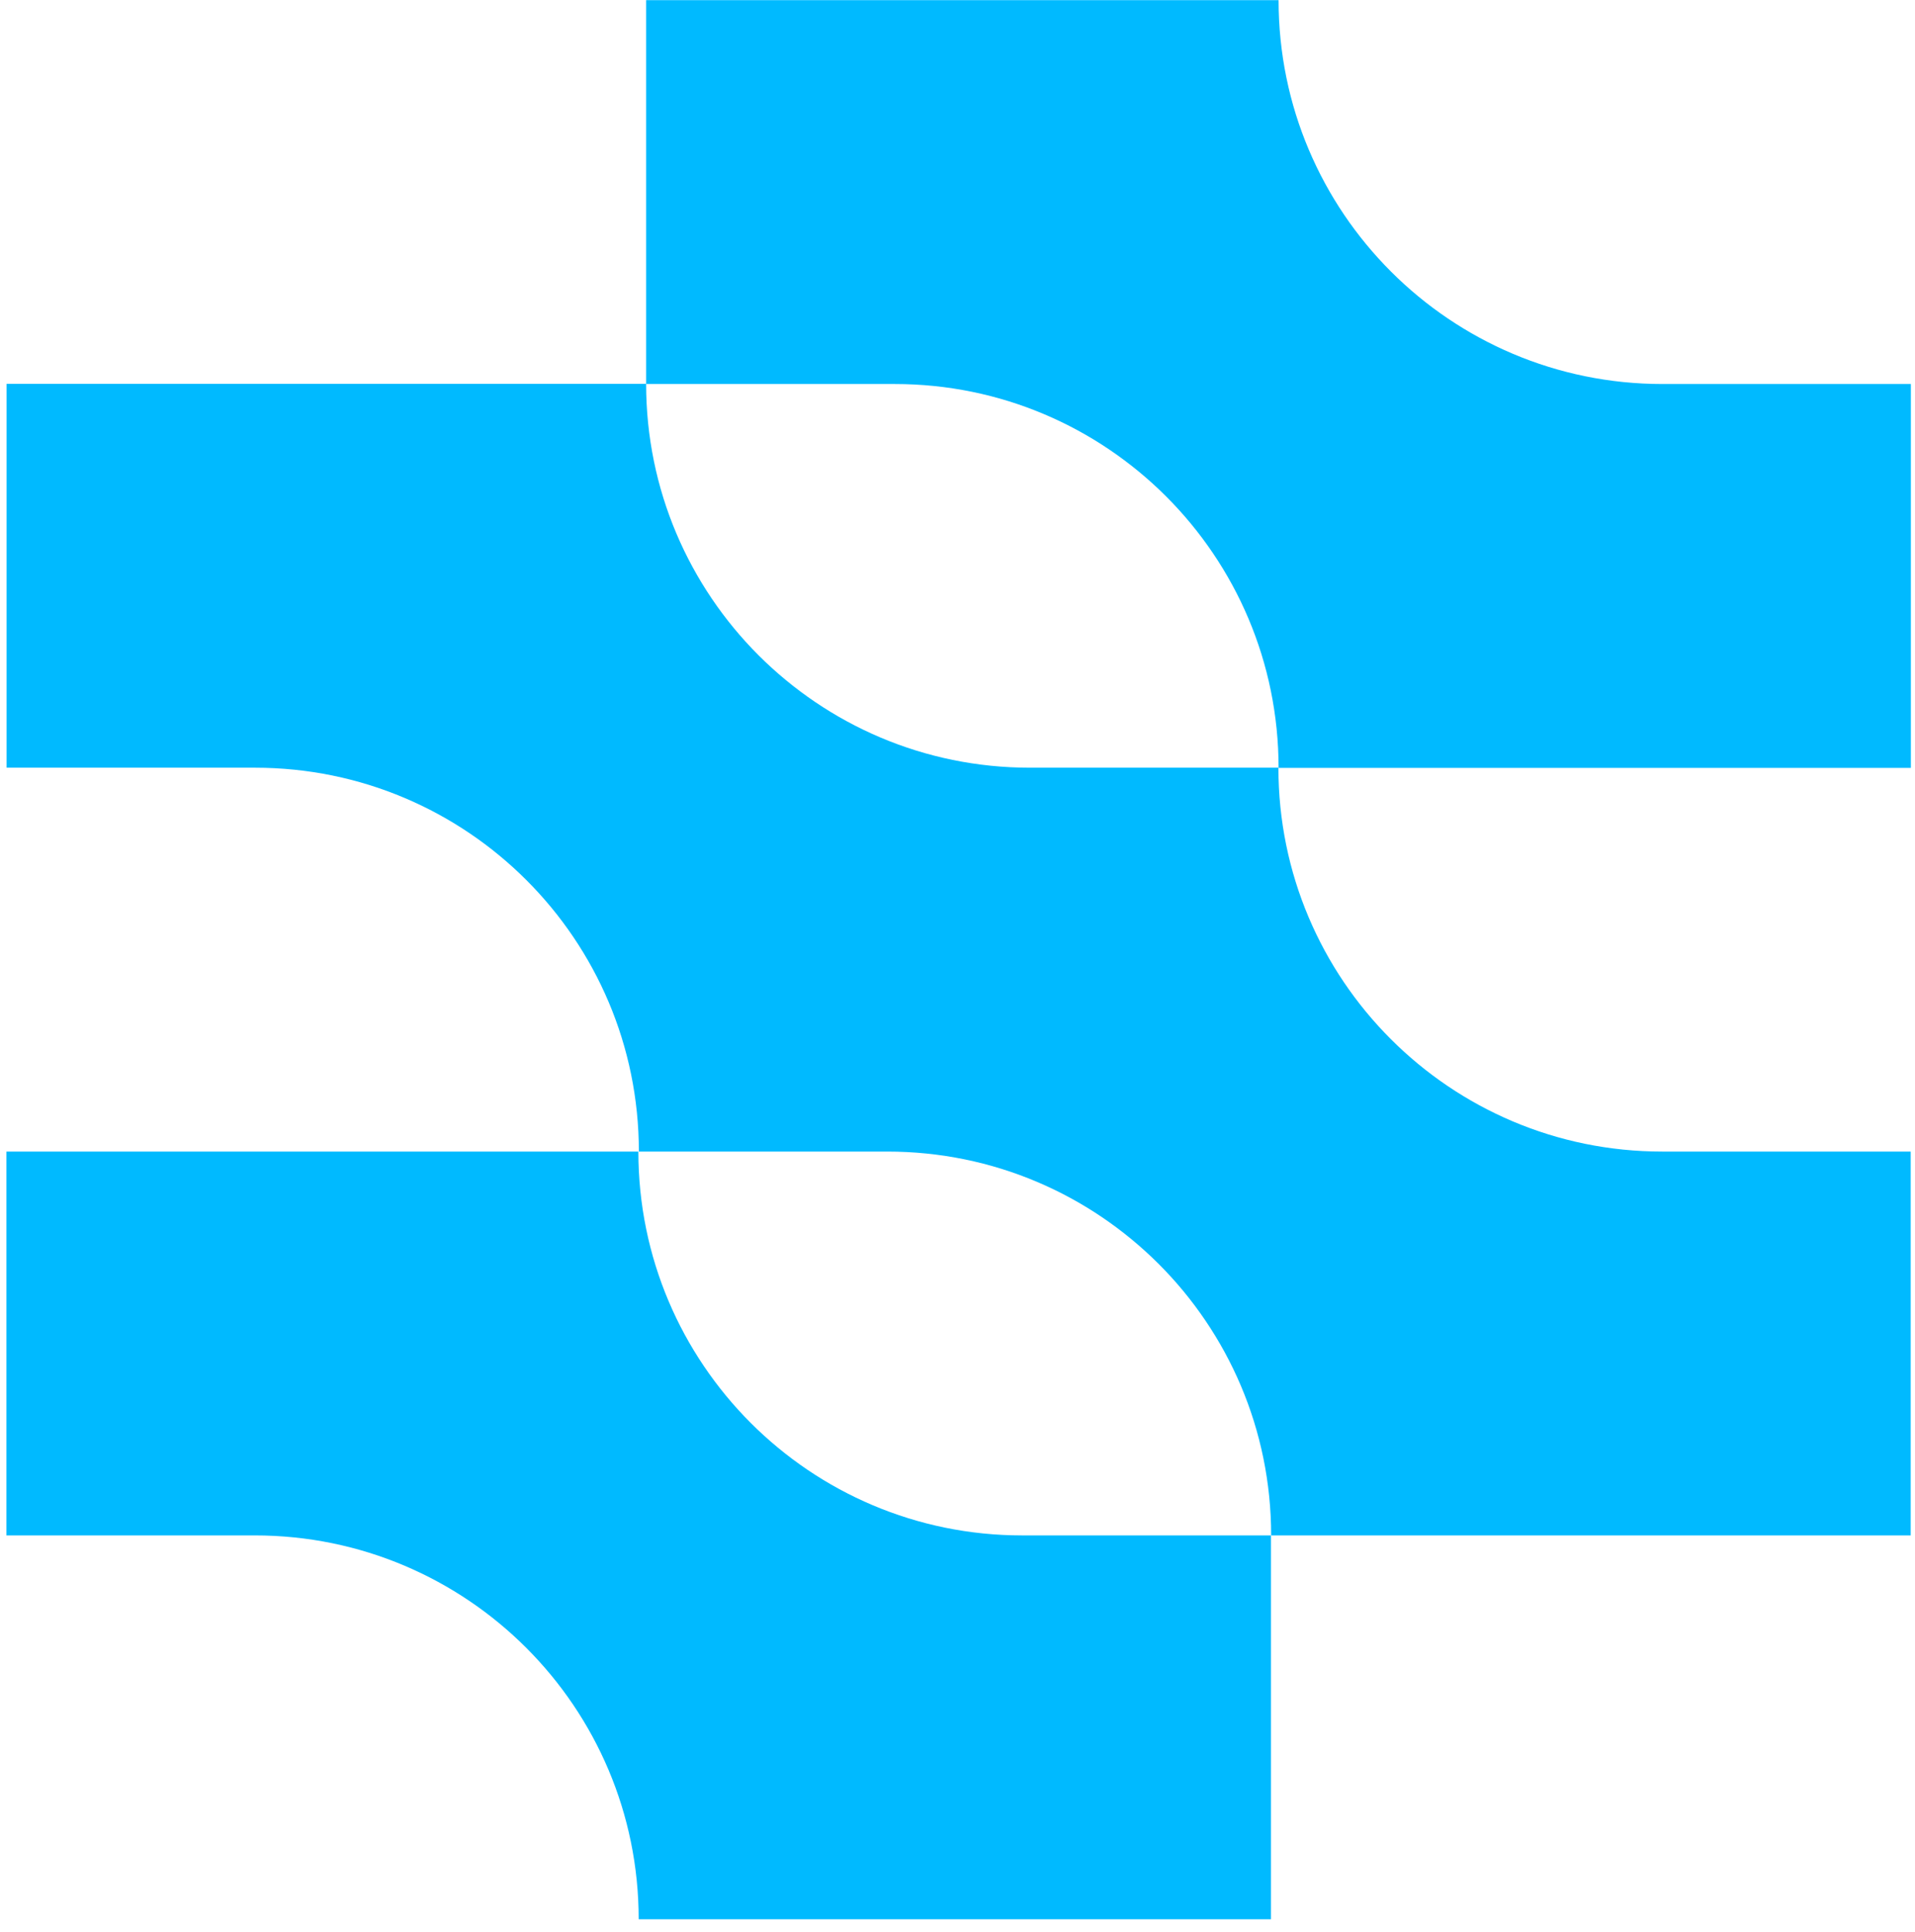
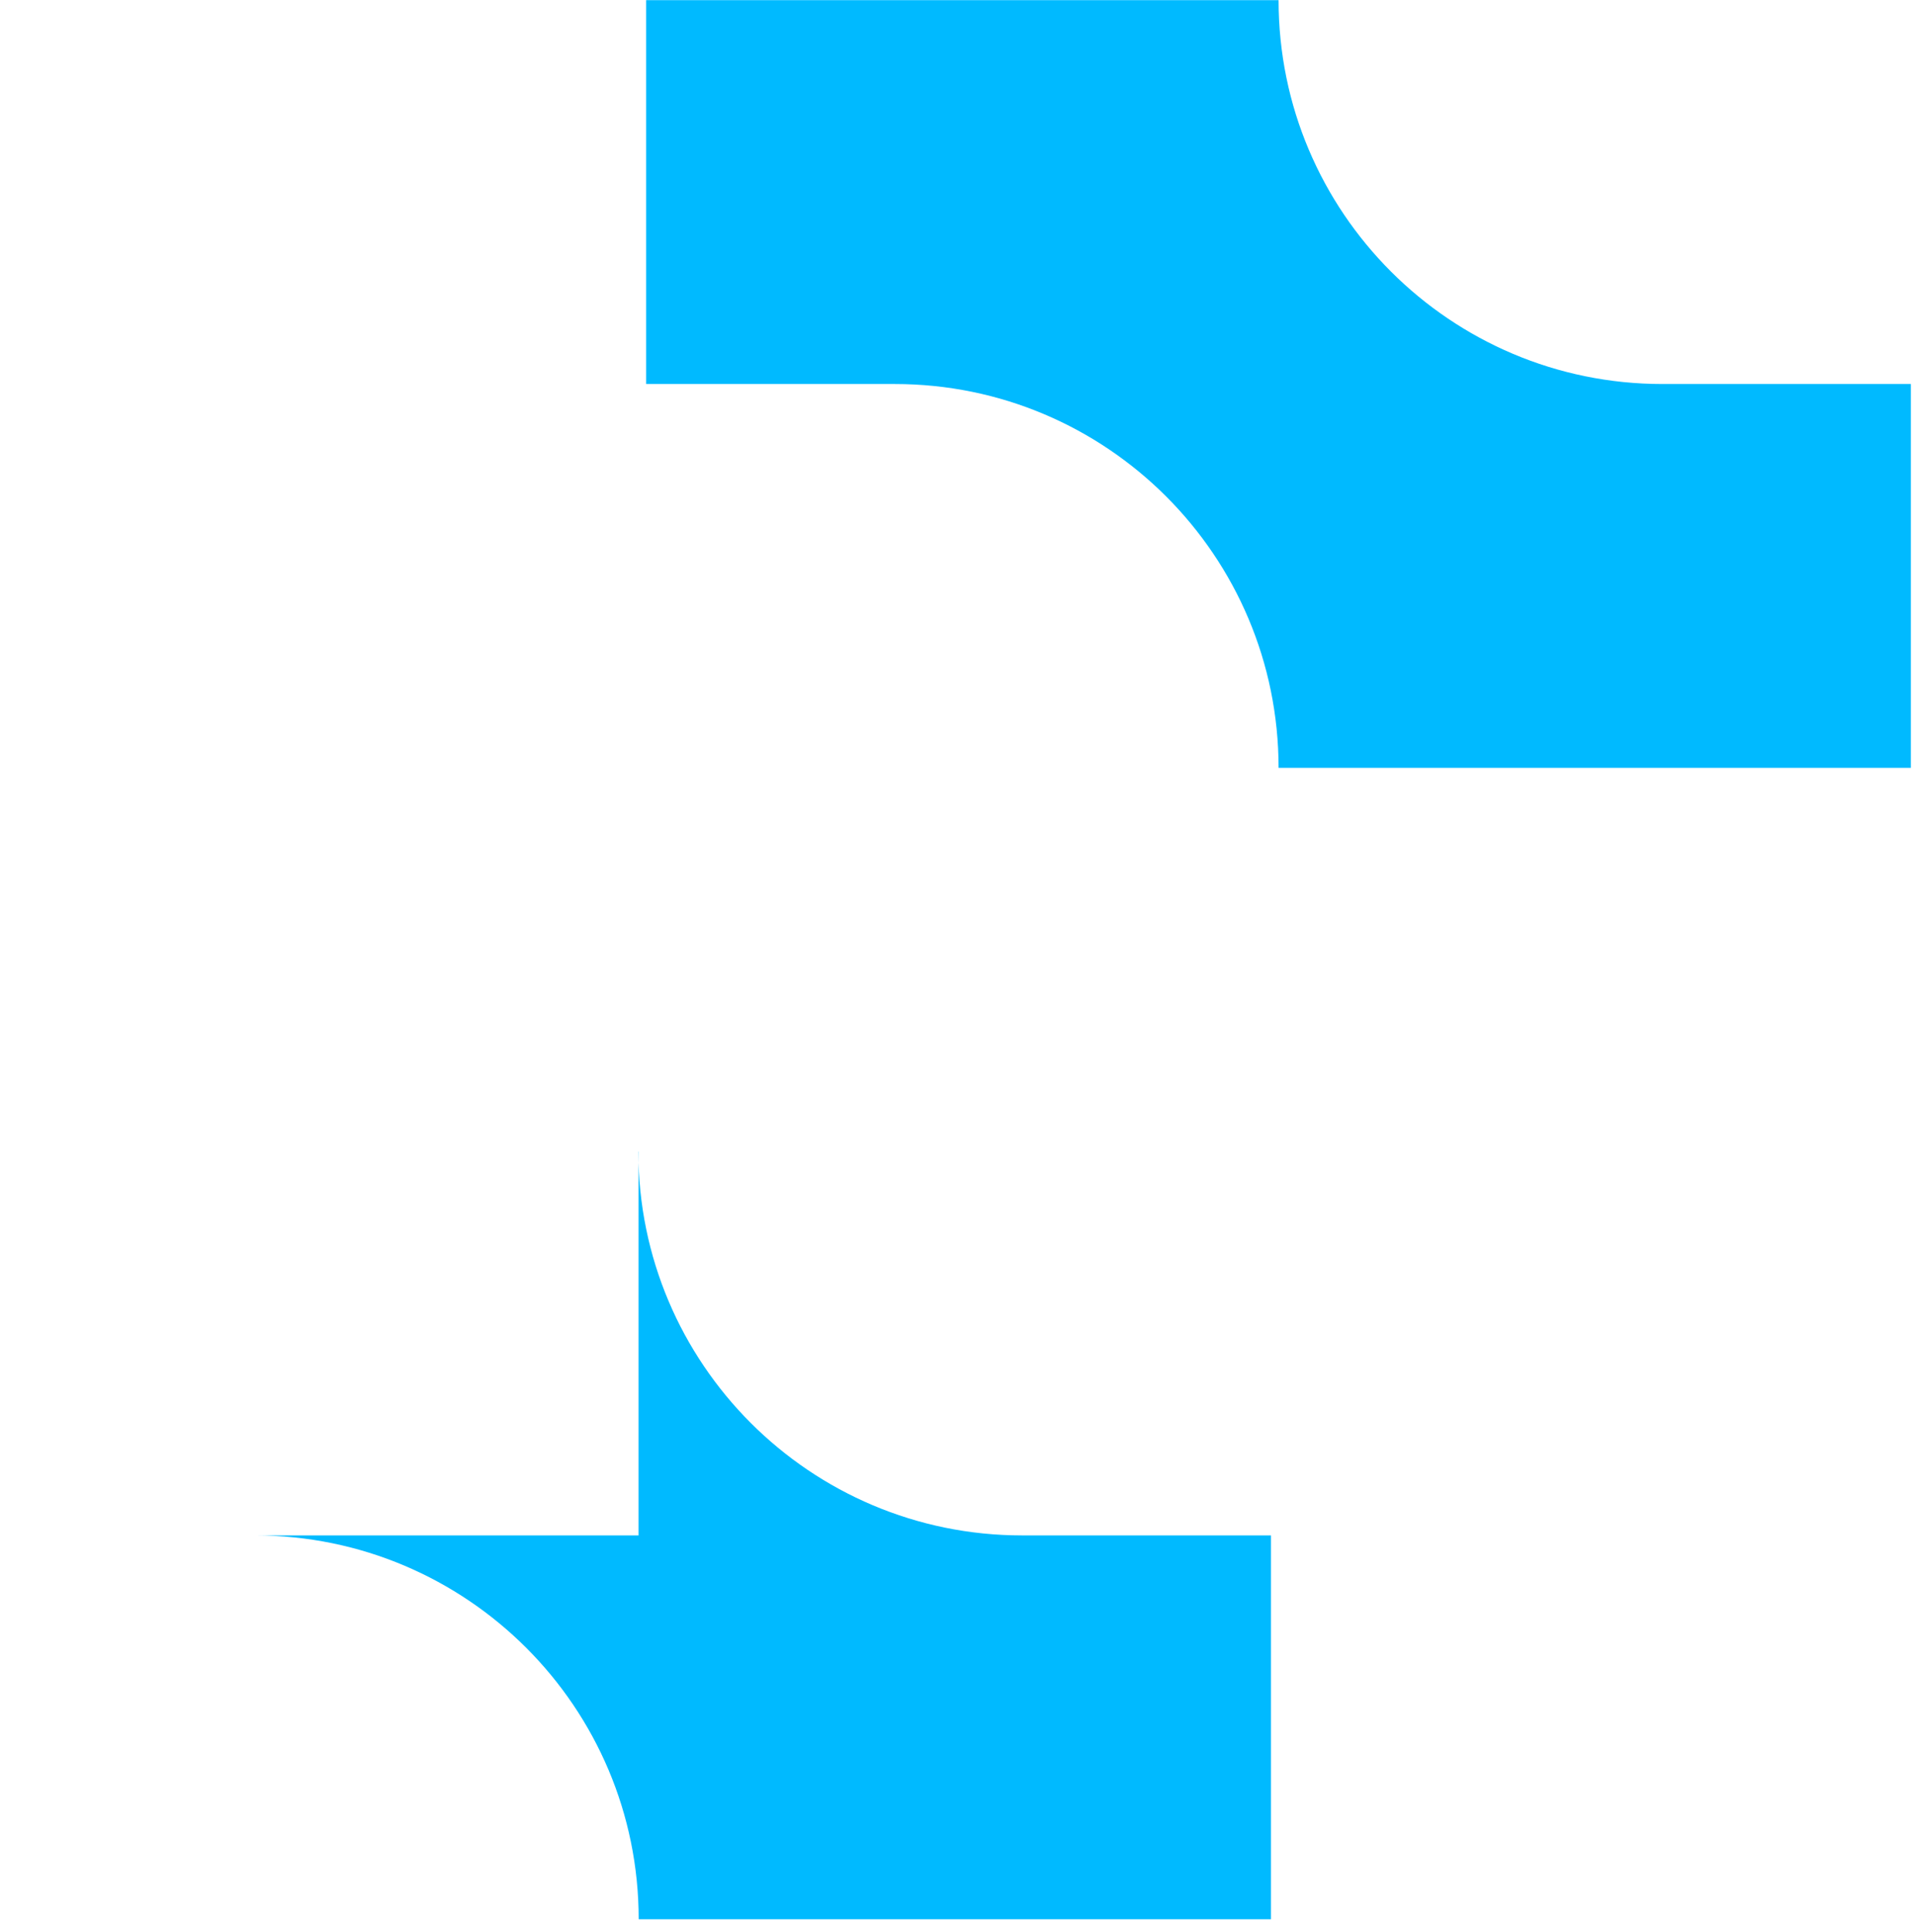
<svg xmlns="http://www.w3.org/2000/svg" width="116" height="117" viewBox="0 0 116 117" fill="none">
  <path d="M77.439 0.01H39.139V23.26H54.199C67.039 23.26 77.449 33.67 77.449 46.51H115.749V23.26H100.699C87.859 23.26 77.449 12.85 77.449 0.01H77.439Z" fill="#00BAFF" />
-   <path d="M77.439 46.5H62.389C49.549 46.5 39.139 36.09 39.139 23.25H0.398V46.5H15.449C28.289 46.5 38.699 56.91 38.699 69.75H53.748C66.588 69.75 76.999 80.16 76.999 93H115.739V69.75H100.688C87.849 69.75 77.439 59.34 77.439 46.5Z" fill="#00BAFF" />
-   <path d="M38.679 69.75H0.389V93H15.438C28.279 93 38.688 103.41 38.688 116.25H76.989V93H61.919C49.078 93 38.669 82.59 38.669 69.75H38.679Z" fill="#00BAFF" />
+   <path d="M38.679 69.75V93H15.438C28.279 93 38.688 103.41 38.688 116.25H76.989V93H61.919C49.078 93 38.669 82.59 38.669 69.75H38.679Z" fill="#00BAFF" />
</svg>